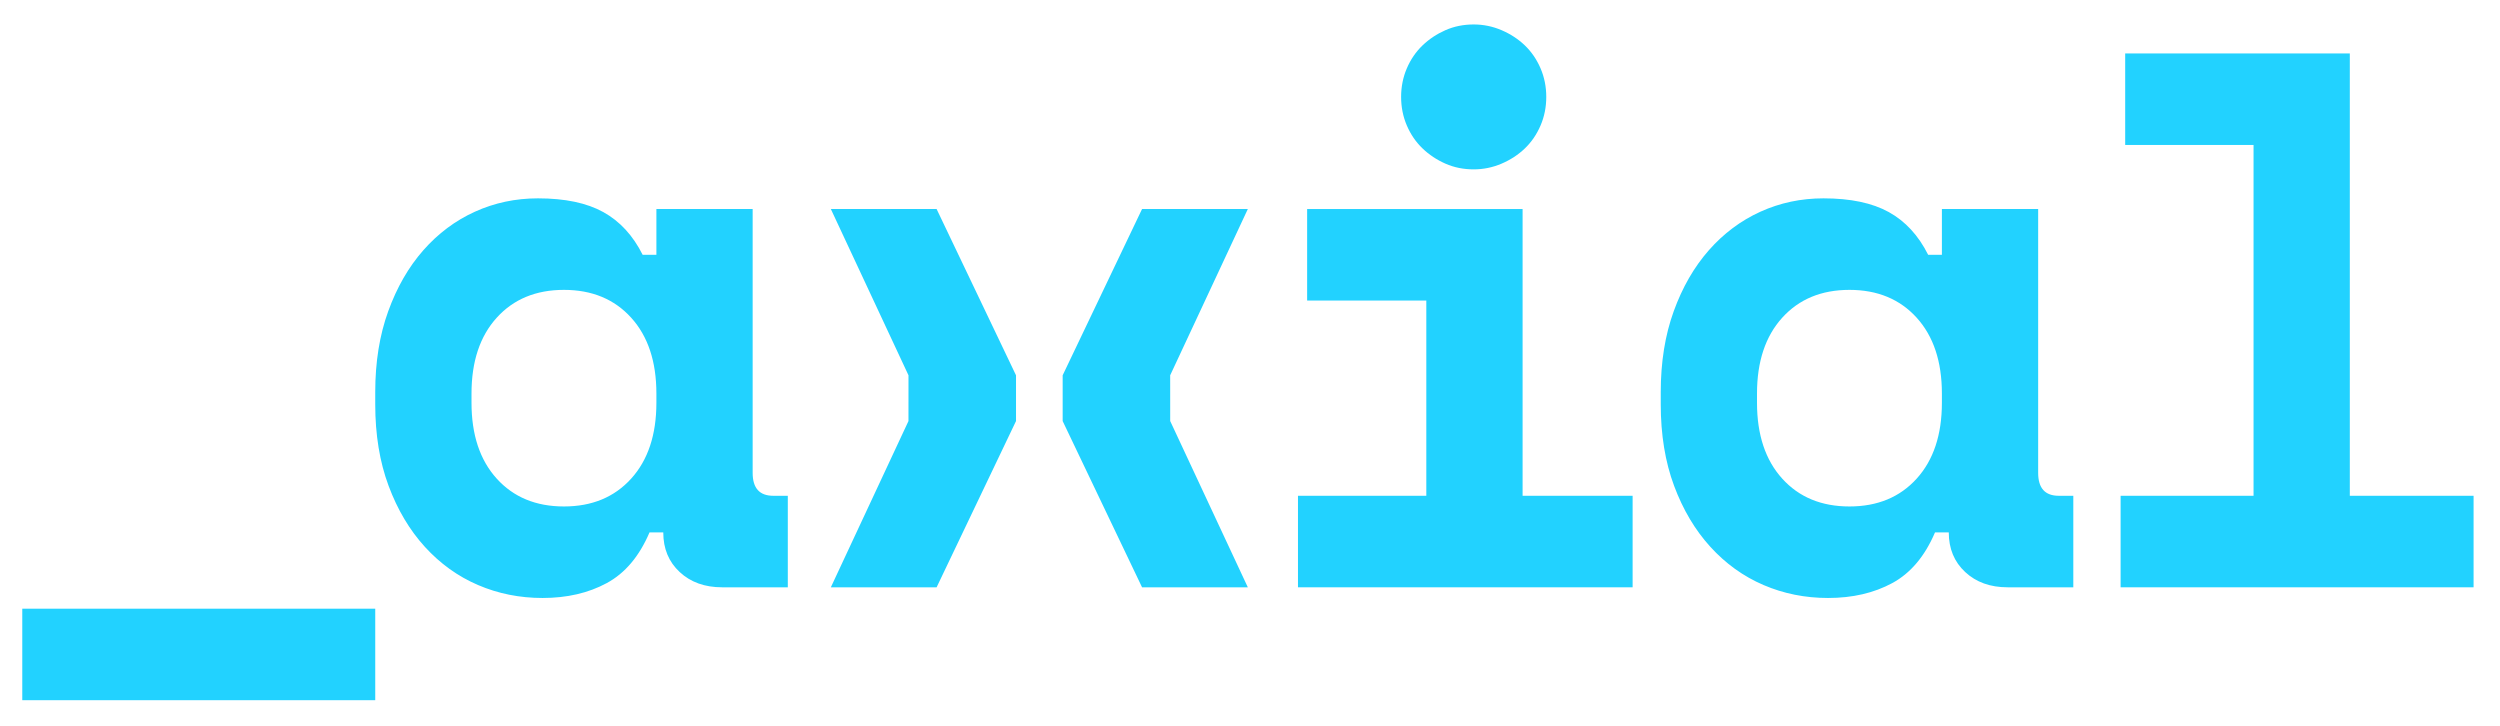
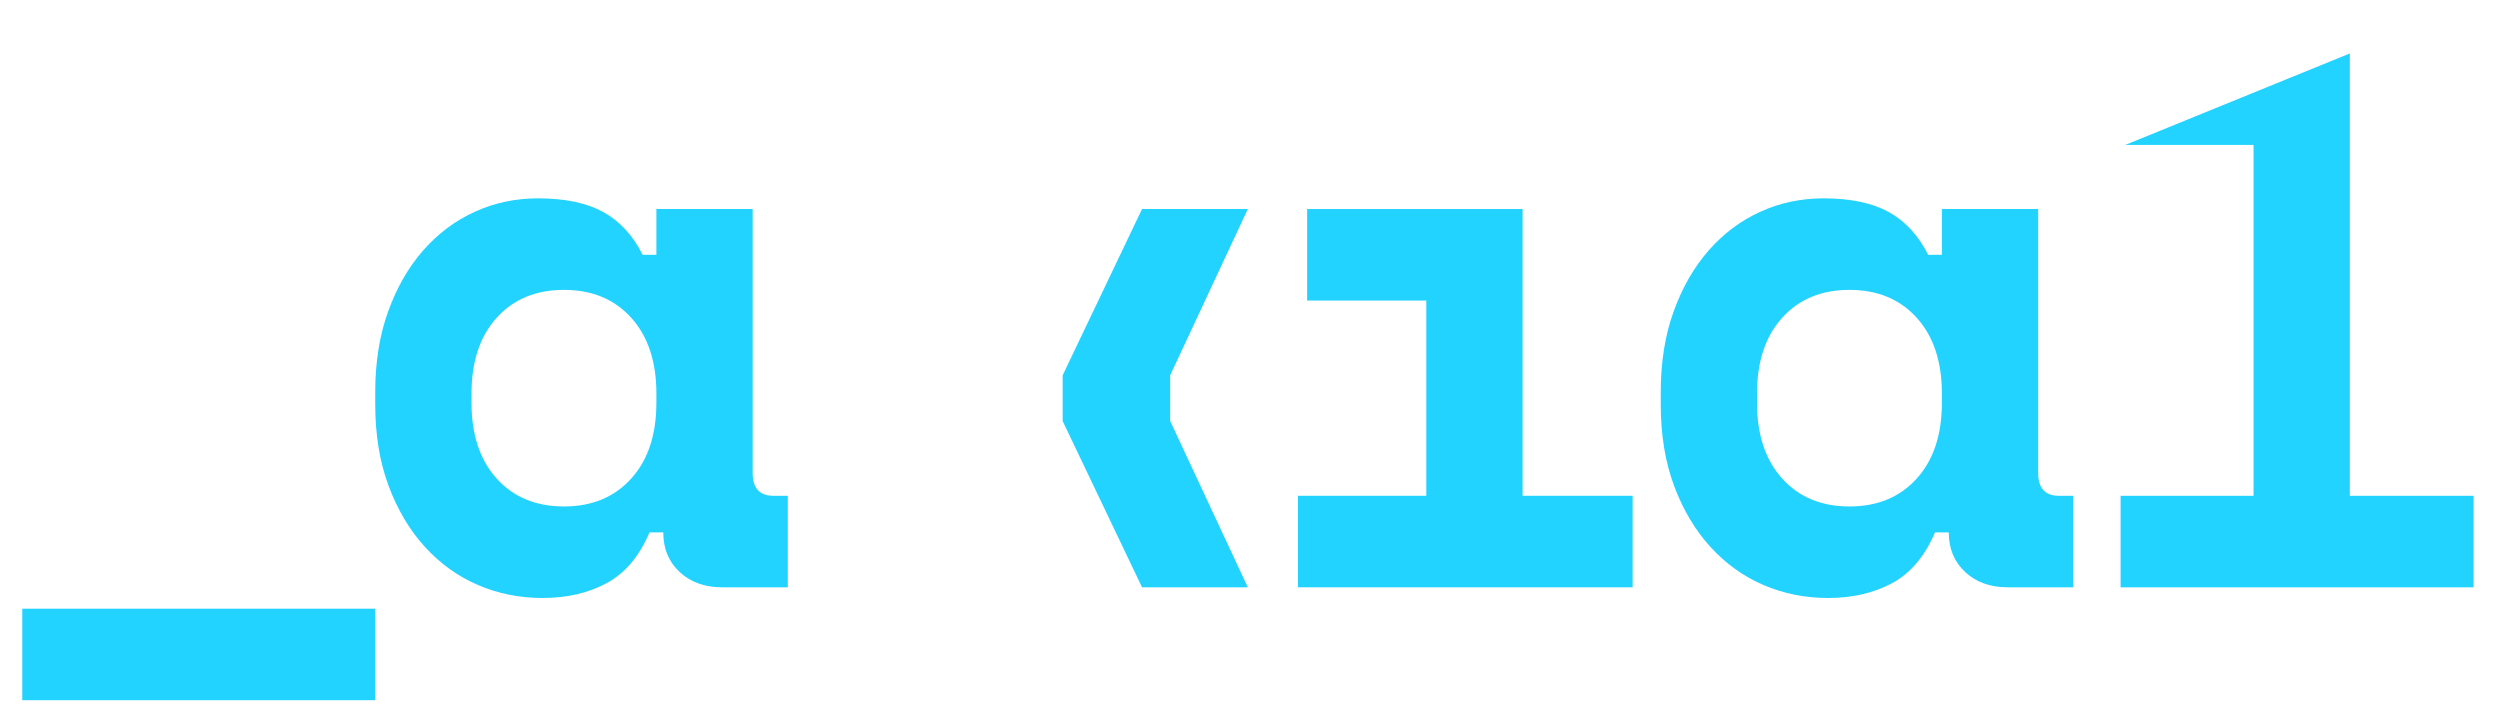
<svg xmlns="http://www.w3.org/2000/svg" xmlns:ns1="http://www.serif.com/" width="100%" height="100%" viewBox="0 0 272 79" version="1.1" xml:space="preserve" style="fill-rule:evenodd;clip-rule:evenodd;stroke-linejoin:round;stroke-miterlimit:2;">
  <g transform="matrix(1,0,0,0.154,0.448,7.10543e-15)">
    <g id="Mesa-de-trabajo1" ns1:id="Mesa de trabajo1">
      <g>
        <g transform="matrix(0.751,0,0,4.868,-103.799,16.557)">
          <path d="M219.319,70.102C223.376,70.102 226.624,68.756 229.059,66.062C231.495,63.369 232.712,59.697 232.712,55.048L232.712,53.72C232.712,49.072 231.495,45.402 229.059,42.708C226.624,40.015 223.376,38.668 219.319,38.668C215.26,38.668 212.014,40.015 209.579,42.708C207.144,45.402 205.927,49.072 205.927,53.72L205.927,55.048C205.927,59.697 207.144,63.369 209.579,66.062C212.014,68.756 215.26,70.102 219.319,70.102ZM231.716,73.865C230.239,77.334 228.174,79.786 225.517,81.225C222.861,82.664 219.762,83.384 216.22,83.384C212.9,83.384 209.782,82.756 206.868,81.502C203.952,80.248 201.389,78.403 199.175,75.968C196.961,73.533 195.207,70.583 193.917,67.113C192.625,63.646 191.98,59.697 191.98,55.27L191.98,53.499C191.98,49.146 192.606,45.236 193.862,41.767C195.116,38.299 196.812,35.347 198.953,32.912C201.093,30.477 203.583,28.614 206.425,27.322C209.265,26.032 212.308,25.385 215.556,25.385C219.466,25.385 222.621,26.049 225.019,27.377C227.416,28.706 229.317,30.772 230.72,33.576L232.712,33.576L232.712,26.935L246.658,26.935L246.658,65.231C246.658,67.445 247.654,68.552 249.647,68.552L251.75,68.552L251.75,81.834L242.231,81.834C239.722,81.834 237.674,81.097 236.088,79.62C234.5,78.145 233.708,76.227 233.708,73.865L231.716,73.865Z" style="fill:rgb(34,210,255);fill-rule:nonzero;" />
        </g>
        <g transform="matrix(0.751,0,0,4.868,-103.799,16.557)">
          <path d="M325.66,68.552L344.254,68.552L344.254,40.217L326.988,40.217L326.988,26.935L358.201,26.935L358.201,68.552L374.14,68.552L374.14,81.834L325.66,81.834L325.66,68.552Z" style="fill:rgb(34,210,255);fill-rule:nonzero;" />
        </g>
        <g transform="matrix(0.751,0,0,4.868,-103.799,16.557)">
-           <path d="M361.631,10.665C361.631,12.141 361.355,13.525 360.801,14.815C360.247,16.107 359.491,17.214 358.533,18.136C357.573,19.059 356.447,19.796 355.157,20.349C353.865,20.903 352.517,21.179 351.117,21.179C349.639,21.179 348.275,20.903 347.021,20.349C345.766,19.796 344.659,19.059 343.701,18.136C342.741,17.214 341.985,16.107 341.432,14.815C340.878,13.525 340.602,12.141 340.602,10.665C340.602,9.189 340.878,7.806 341.432,6.514C341.985,5.224 342.741,4.117 343.701,3.193C344.659,2.272 345.766,1.533 347.021,0.98C348.275,0.426 349.639,0.149 351.117,0.149C352.517,0.149 353.865,0.426 355.157,0.98C356.447,1.533 357.573,2.272 358.533,3.193C359.491,4.117 360.247,5.224 360.801,6.514C361.355,7.806 361.631,9.189 361.631,10.665Z" style="fill:rgb(34,210,255);fill-rule:nonzero;" />
-         </g>
+           </g>
        <g transform="matrix(0.751,0,0,4.868,-103.799,16.557)">
          <path d="M405.555,70.102C409.611,70.102 412.86,68.756 415.295,66.062C417.73,63.369 418.947,59.697 418.947,55.048L418.947,53.72C418.947,49.072 417.73,45.402 415.295,42.708C412.86,40.015 409.611,38.668 405.555,38.668C401.495,38.668 398.249,40.015 395.815,42.708C393.379,45.402 392.161,49.072 392.161,53.72L392.161,55.048C392.161,59.697 393.379,63.369 395.815,66.062C398.249,68.756 401.495,70.102 405.555,70.102ZM417.951,73.865C416.474,77.334 414.409,79.786 411.753,81.225C409.096,82.664 405.997,83.384 402.455,83.384C399.135,83.384 396.017,82.756 393.103,81.502C390.187,80.248 387.624,78.403 385.41,75.968C383.196,73.533 381.443,70.583 380.152,67.113C378.861,63.646 378.216,59.697 378.216,55.27L378.216,53.499C378.216,49.146 378.842,45.236 380.097,41.767C381.351,38.299 383.048,35.347 385.189,32.912C387.328,30.477 389.819,28.614 392.659,27.322C395.499,26.032 398.543,25.385 401.791,25.385C405.701,25.385 408.856,26.049 411.255,27.377C413.652,28.706 415.552,30.772 416.955,33.576L418.947,33.576L418.947,26.935L432.894,26.935L432.894,65.231C432.894,67.445 433.89,68.552 435.882,68.552L437.985,68.552L437.985,81.834L428.466,81.834C425.956,81.834 423.909,81.097 422.323,79.62C420.736,78.145 419.944,76.227 419.944,73.865L417.951,73.865Z" style="fill:rgb(34,210,255);fill-rule:nonzero;" />
        </g>
        <g transform="matrix(0.751,0,0,4.868,-103.799,16.557)">
-           <path d="M444.838,68.552L464.097,68.552L464.097,17.637L445.502,17.637L445.502,4.356L478.043,4.356L478.043,68.552L495.974,68.552L495.974,81.834L444.838,81.834L444.838,68.552Z" style="fill:rgb(34,210,255);fill-rule:nonzero;" />
+           <path d="M444.838,68.552L464.097,68.552L464.097,17.637L445.502,17.637L478.043,4.356L478.043,68.552L495.974,68.552L495.974,81.834L444.838,81.834L444.838,68.552Z" style="fill:rgb(34,210,255);fill-rule:nonzero;" />
        </g>
        <g transform="matrix(0.751,0,0,4.868,-103.799,16.557)">
          <rect x="140.845" y="84.938" width="51.135" height="13.28" style="fill:rgb(34,210,255);fill-rule:nonzero;" />
        </g>
        <g transform="matrix(0.751,0,0,4.868,-103.799,16.557)">
          <path d="M307.149,57.707L318.396,81.836L303.073,81.836L291.569,57.707L291.569,51.066L303.073,26.933L318.396,26.933L307.146,51.066L307.149,57.707Z" style="fill:rgb(34,210,255);fill-rule:nonzero;" />
        </g>
        <g transform="matrix(0.751,0,0,4.868,-103.799,16.557)">
-           <path d="M269.231,57.707L257.984,81.836L273.306,81.836L284.811,57.707L284.811,51.066L273.306,26.933L257.984,26.933L269.234,51.066L269.231,57.707Z" style="fill:rgb(34,210,255);fill-rule:nonzero;" />
-         </g>
+           </g>
      </g>
    </g>
  </g>
</svg>